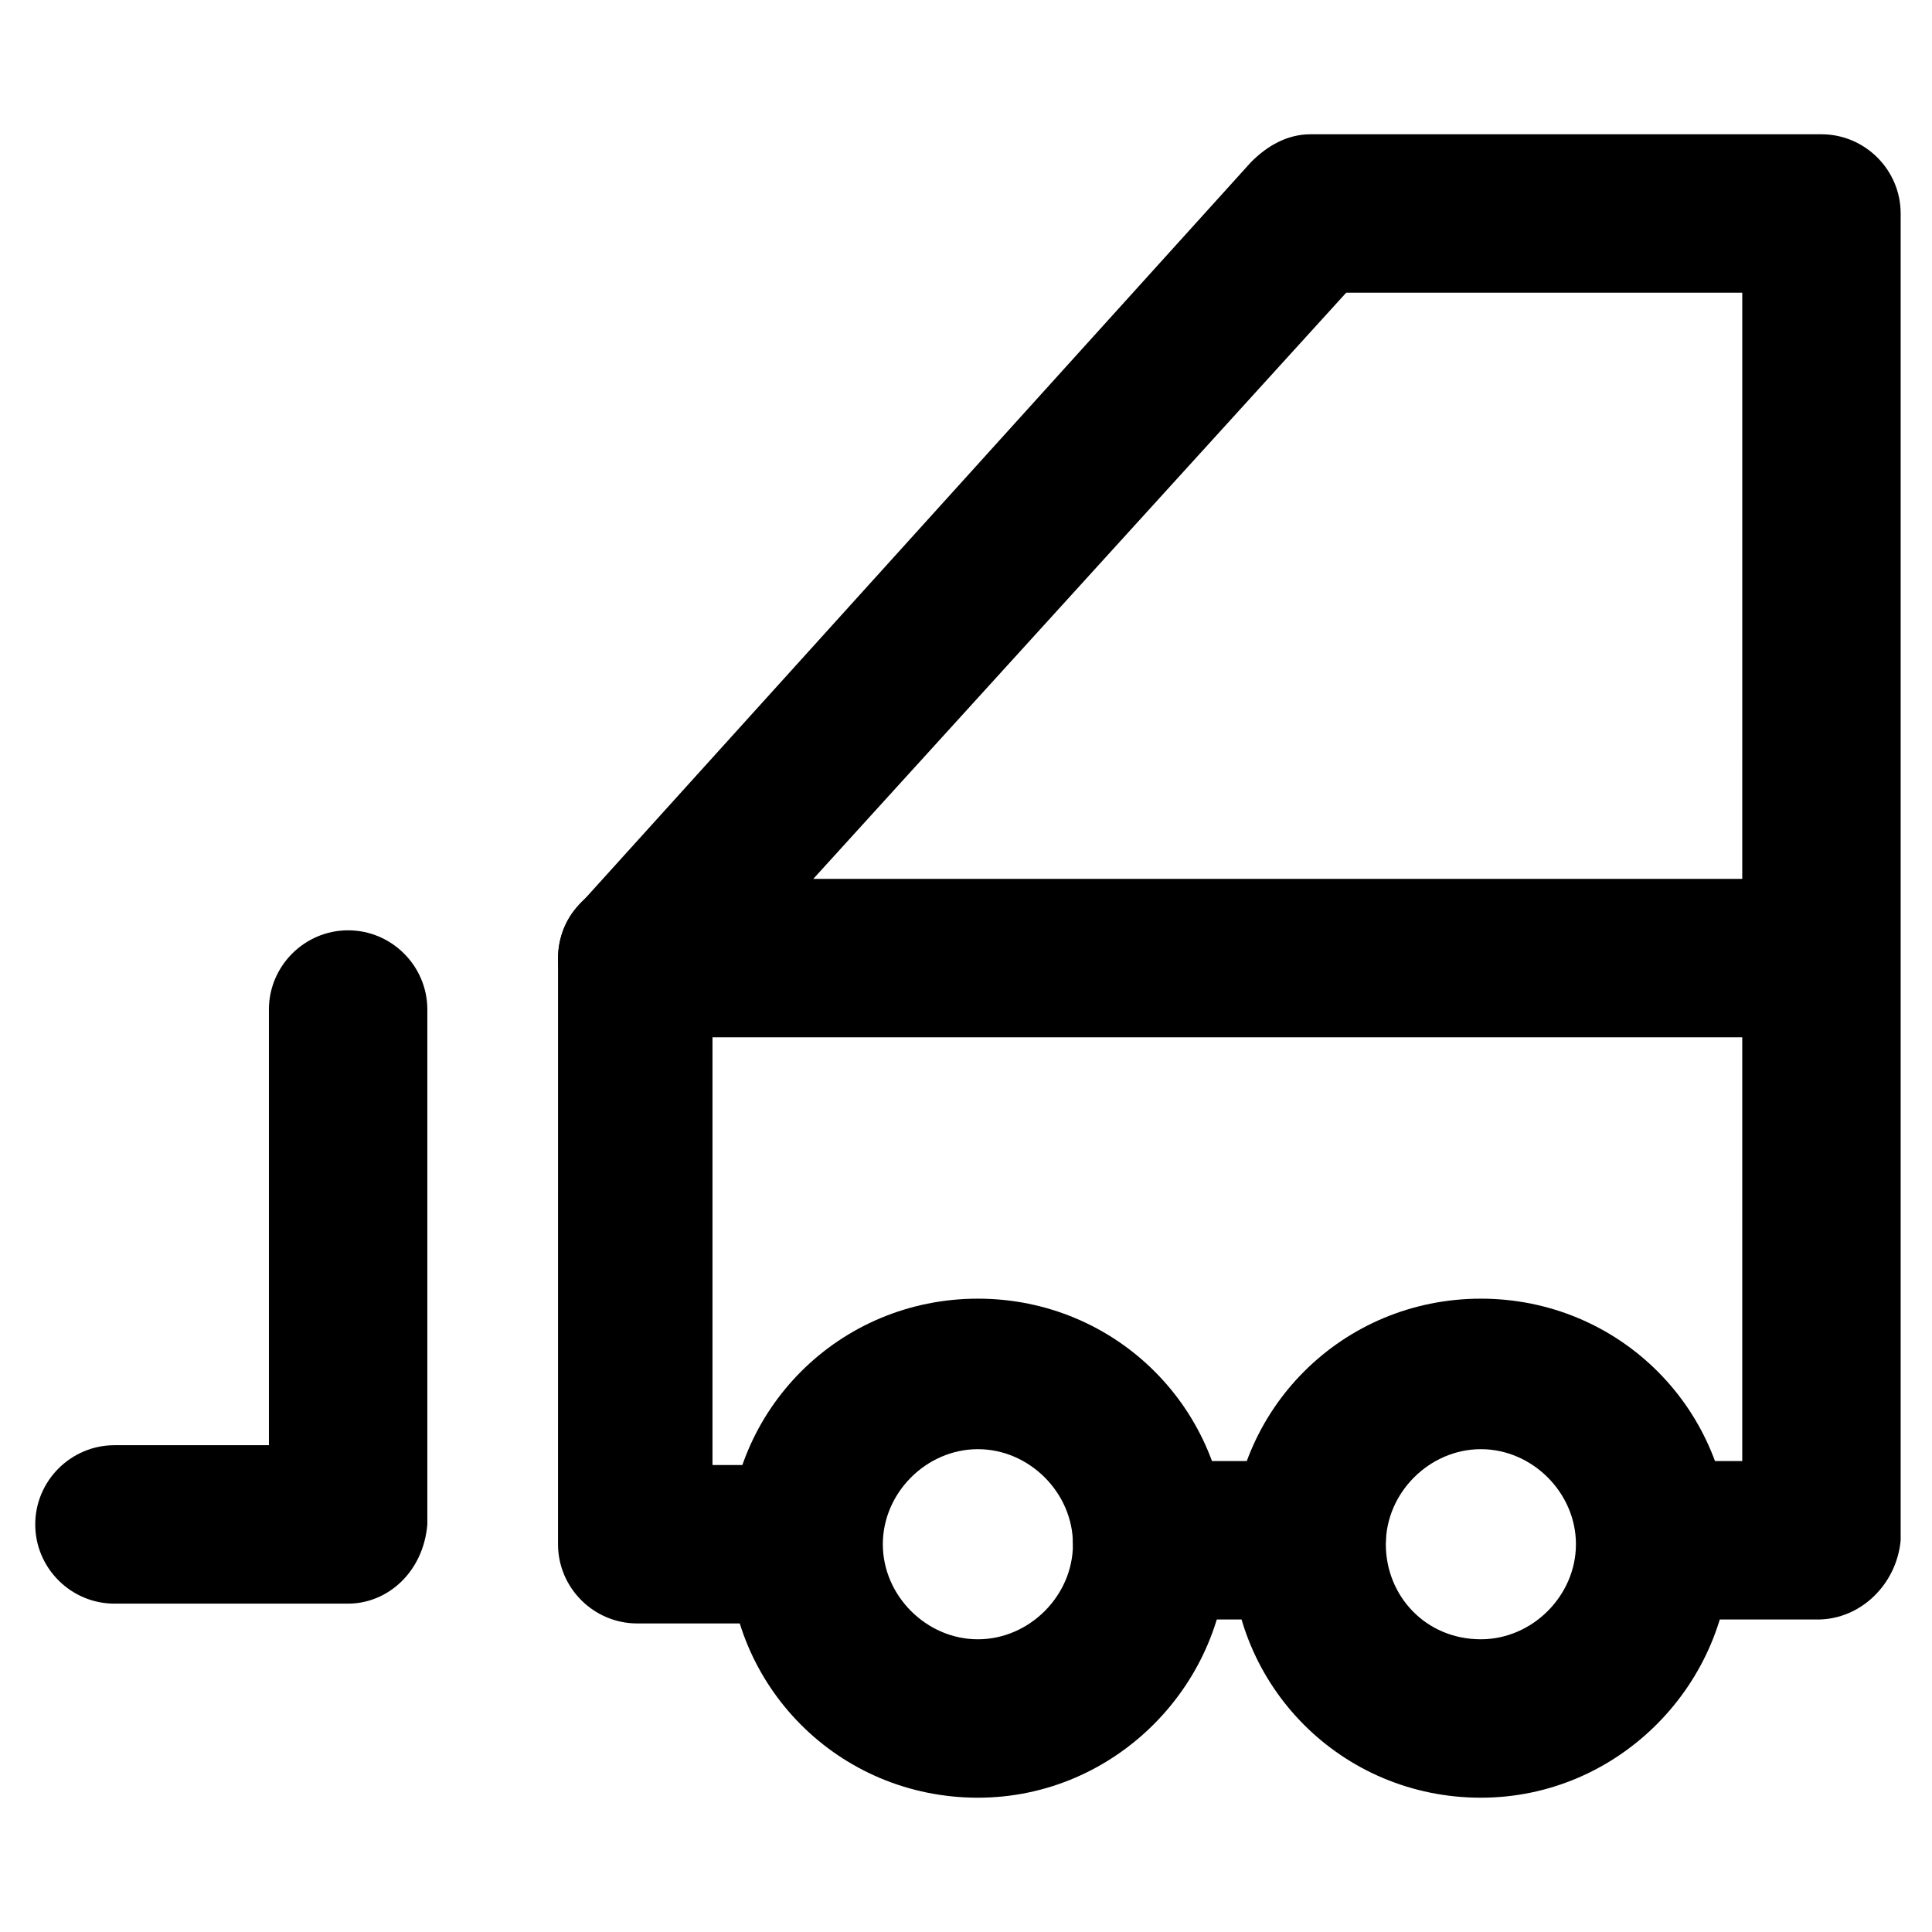
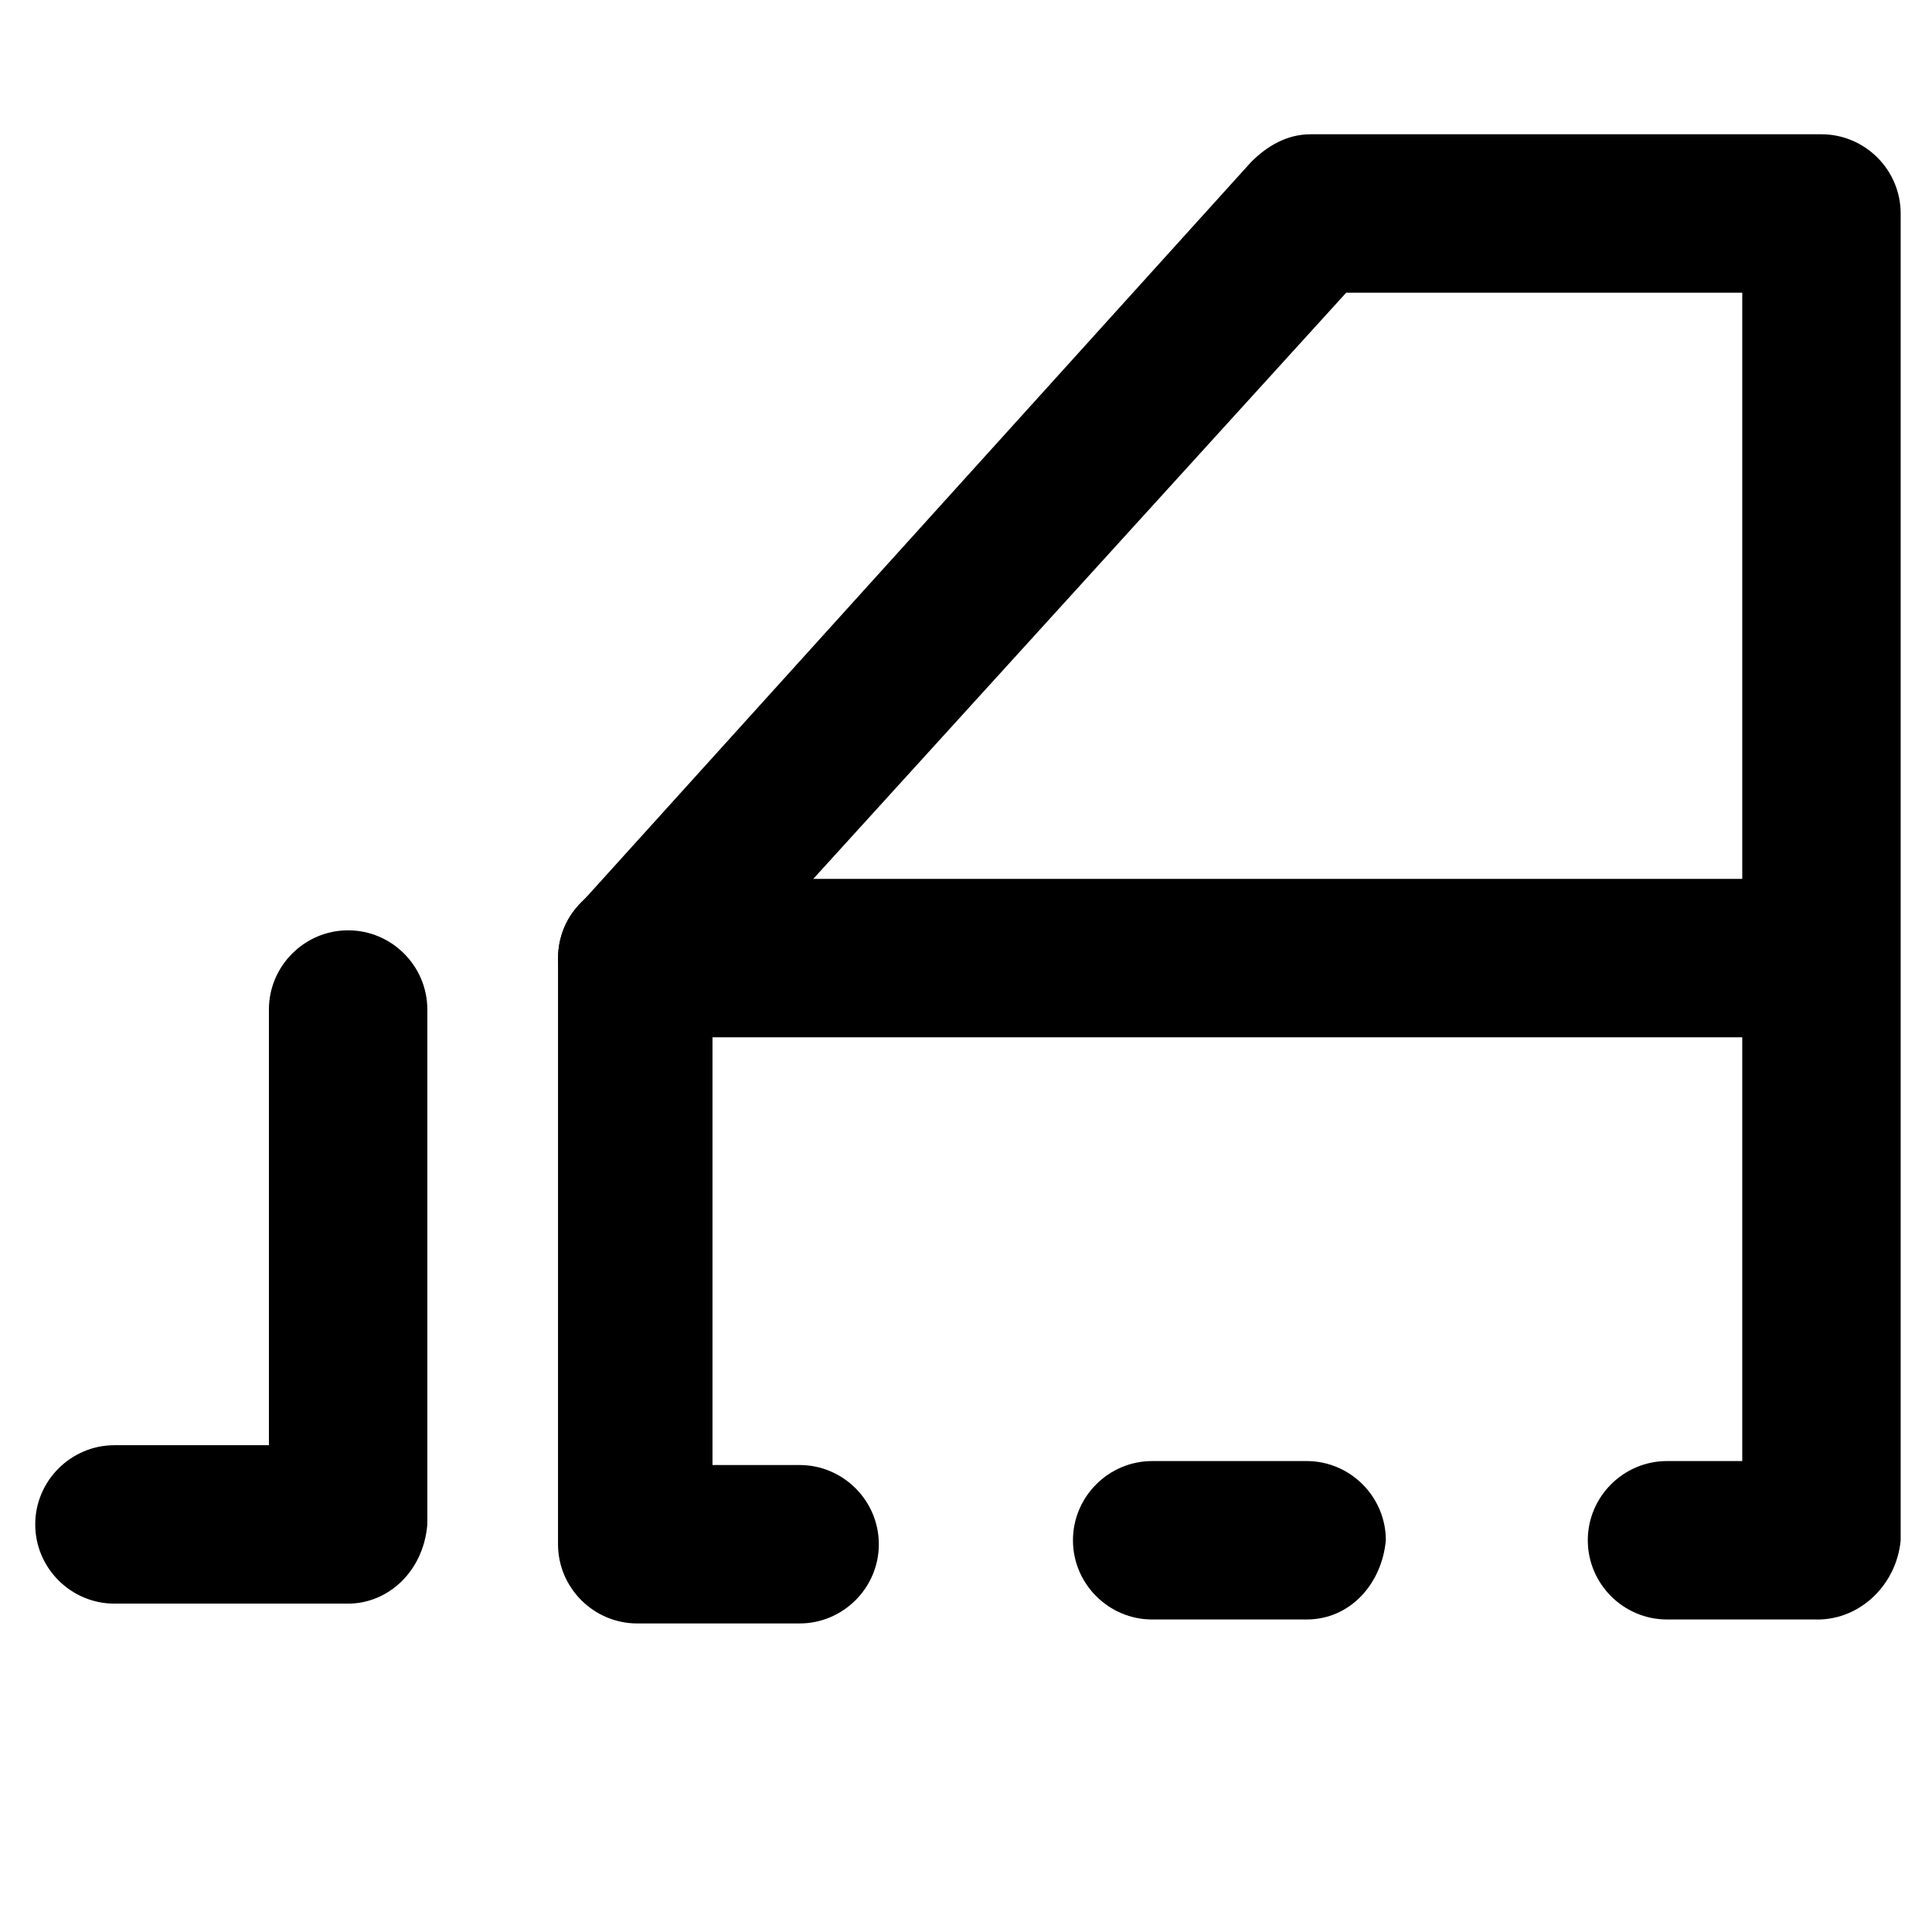
<svg xmlns="http://www.w3.org/2000/svg" fill="#000000" width="800px" height="800px" version="1.1" viewBox="144 144 512 512">
  <g>
    <path d="m625.66 573.18h-39.887c-11.547 0-20.992-9.445-20.992-20.992s9.445-20.992 20.992-20.992h19.941l0.004-309.63h-104.96l-167.94 184.73v125.95h23.09c11.547 0 20.992 9.445 20.992 20.992 0 11.547-9.445 20.992-20.992 20.992h-43.035c-11.547 0-20.992-9.445-20.992-20.992l0.004-155.34c0-5.246 2.098-10.496 5.246-13.645l178.43-197.32c4.199-4.199 9.445-7.348 15.742-7.348h135.4c11.547 0 20.992 9.445 20.992 20.992v351.62c-1.047 11.547-10.496 20.992-22.039 20.992z" />
    <path d="m490.27 573.18h-40.934c-11.547 0-20.992-9.445-20.992-20.992s9.445-20.992 20.992-20.992h40.934c11.547 0 20.992 9.445 20.992 20.992-1.051 11.547-9.449 20.992-20.992 20.992z" />
-     <path d="m403.15 620.41c-36.734 0-66.125-29.391-66.125-66.125 0-36.734 29.391-66.125 66.125-66.125 36.734 0 66.125 29.391 66.125 66.125 0 35.688-29.391 66.125-66.125 66.125zm0-92.363c-13.645 0-25.191 11.547-25.191 25.191 0 13.645 11.547 25.191 25.191 25.191 13.645 0 25.191-11.547 25.191-25.191-0.004-13.645-11.547-25.191-25.191-25.191z" />
-     <path d="m536.45 620.41c-36.734 0-66.125-29.391-66.125-66.125 0-36.734 29.391-66.125 66.125-66.125 36.734 0 66.125 29.391 66.125 66.125 0 35.688-29.387 66.125-66.125 66.125zm0-92.363c-13.645 0-25.191 11.547-25.191 25.191 0.004 13.645 10.5 25.188 25.191 25.188 13.645 0 25.191-11.547 25.191-25.191 0-13.641-11.547-25.188-25.191-25.188z" />
    <path d="m236.26 568.98h-61.93c-11.547 0-20.992-9.445-20.992-20.992 0-11.547 9.445-20.992 20.992-20.992h40.934v-115.46c0-11.547 9.445-20.992 20.992-20.992 11.547 0 20.992 9.445 20.992 20.992v136.45c-1.047 12.594-10.492 20.992-20.988 20.992z" />
    <path d="m619.37 418.89h-306.48c-11.547 0-20.992-9.445-20.992-20.992 0-11.547 9.445-20.992 20.992-20.992h306.48c11.547 0 20.992 9.445 20.992 20.992-1.051 11.547-10.496 20.992-20.992 20.992z" />
  </g>
</svg>